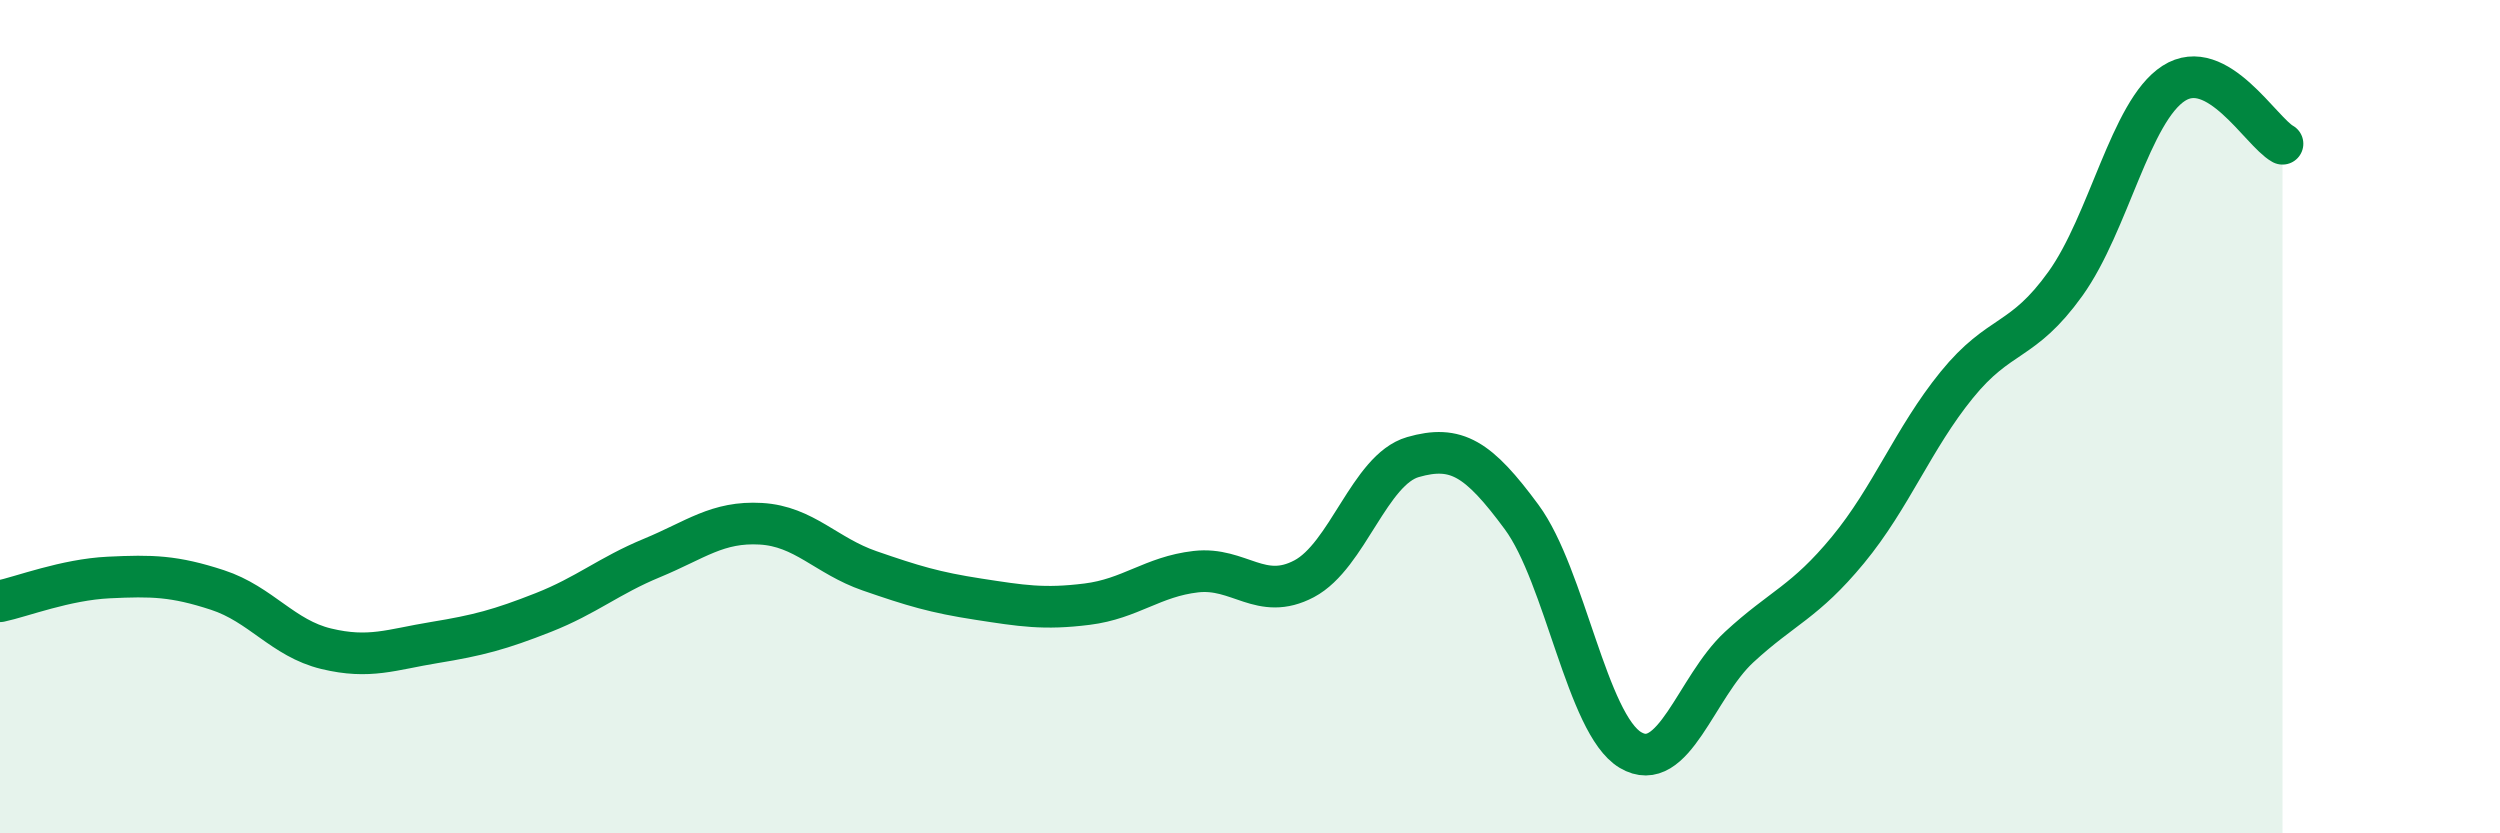
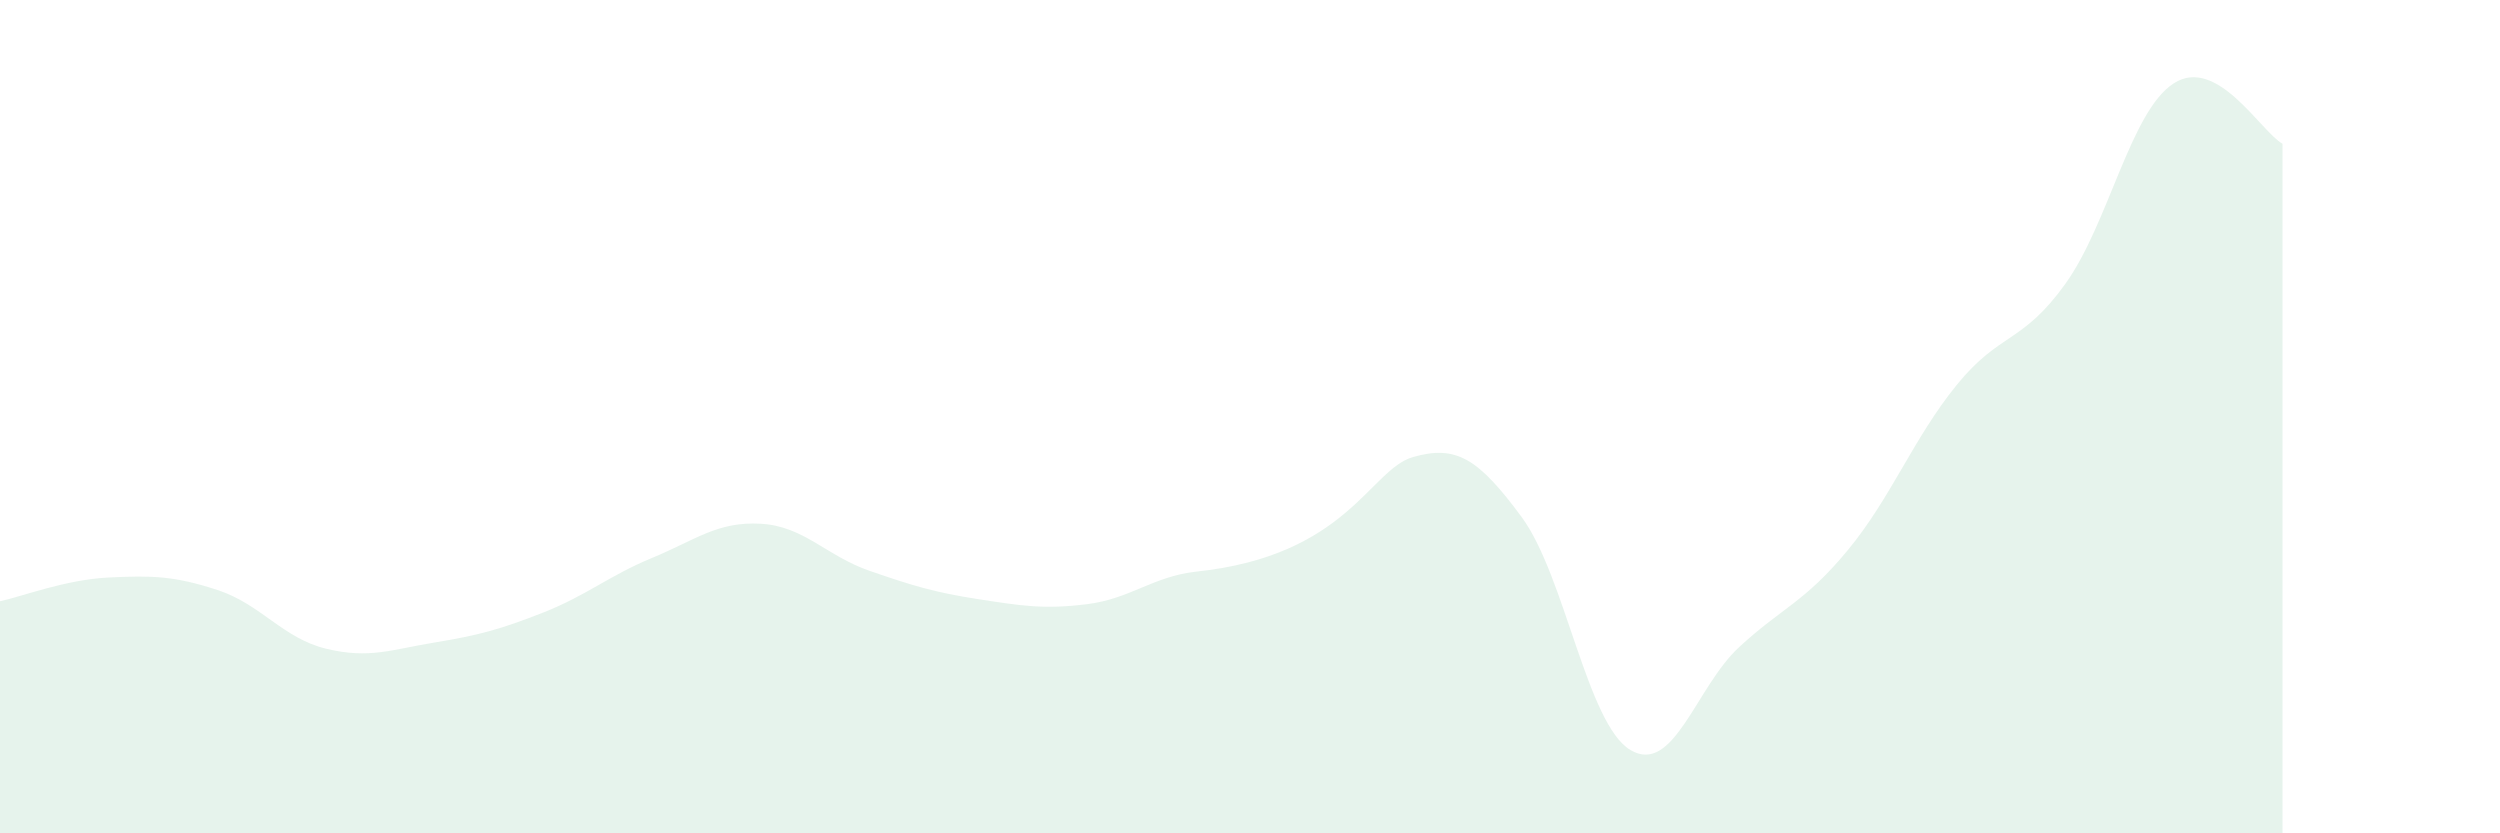
<svg xmlns="http://www.w3.org/2000/svg" width="60" height="20" viewBox="0 0 60 20">
-   <path d="M 0,14.43 C 0.52,14.32 1.57,13.91 2.61,13.86 C 3.65,13.81 4.18,13.82 5.22,14.16 C 6.26,14.5 6.79,15.32 7.83,15.57 C 8.87,15.82 9.39,15.59 10.43,15.42 C 11.47,15.25 12,15.11 13.04,14.7 C 14.08,14.29 14.61,13.82 15.65,13.39 C 16.69,12.96 17.22,12.51 18.26,12.57 C 19.3,12.63 19.83,13.34 20.87,13.7 C 21.91,14.06 22.44,14.22 23.48,14.38 C 24.52,14.54 25.05,14.63 26.09,14.5 C 27.13,14.37 27.66,13.84 28.7,13.72 C 29.74,13.6 30.26,14.44 31.3,13.89 C 32.34,13.34 32.87,11.27 33.91,10.97 C 34.95,10.67 35.48,11 36.52,12.41 C 37.56,13.82 38.09,17.38 39.13,18 C 40.17,18.62 40.7,16.49 41.74,15.53 C 42.78,14.57 43.31,14.46 44.35,13.2 C 45.39,11.94 45.92,10.52 46.96,9.24 C 48,7.96 48.53,8.26 49.57,6.81 C 50.61,5.36 51.13,2.67 52.17,2 C 53.21,1.33 54.26,3.16 54.78,3.45L54.78 20L0 20Z" fill="#008740" opacity="0.1" stroke-linecap="round" stroke-linejoin="round" />
-   <path d="M 0,14.43 C 0.52,14.32 1.57,13.91 2.61,13.86 C 3.65,13.81 4.18,13.82 5.22,14.16 C 6.26,14.5 6.79,15.32 7.83,15.57 C 8.87,15.82 9.39,15.59 10.43,15.42 C 11.47,15.25 12,15.11 13.04,14.7 C 14.08,14.29 14.61,13.82 15.65,13.39 C 16.69,12.96 17.22,12.51 18.26,12.57 C 19.3,12.63 19.83,13.34 20.87,13.7 C 21.91,14.06 22.44,14.22 23.48,14.38 C 24.52,14.54 25.05,14.63 26.09,14.5 C 27.13,14.37 27.66,13.84 28.7,13.72 C 29.74,13.6 30.26,14.44 31.3,13.89 C 32.34,13.34 32.87,11.27 33.91,10.97 C 34.95,10.67 35.48,11 36.52,12.41 C 37.56,13.82 38.09,17.38 39.13,18 C 40.17,18.62 40.7,16.49 41.74,15.53 C 42.78,14.57 43.31,14.46 44.35,13.2 C 45.39,11.94 45.92,10.52 46.96,9.24 C 48,7.96 48.53,8.26 49.57,6.81 C 50.61,5.36 51.13,2.67 52.17,2 C 53.21,1.33 54.26,3.16 54.78,3.45" stroke="#008740" stroke-width="1" fill="none" stroke-linecap="round" stroke-linejoin="round" />
+   <path d="M 0,14.43 C 0.52,14.32 1.57,13.91 2.61,13.86 C 3.65,13.81 4.18,13.82 5.22,14.16 C 6.26,14.5 6.79,15.32 7.83,15.57 C 8.87,15.82 9.39,15.59 10.43,15.42 C 11.47,15.25 12,15.11 13.04,14.7 C 14.08,14.29 14.61,13.82 15.65,13.39 C 16.69,12.96 17.22,12.51 18.26,12.57 C 19.3,12.63 19.83,13.34 20.87,13.7 C 21.91,14.06 22.44,14.22 23.48,14.38 C 24.52,14.54 25.05,14.63 26.09,14.5 C 27.13,14.37 27.66,13.84 28.7,13.72 C 32.34,13.34 32.87,11.27 33.91,10.97 C 34.95,10.67 35.48,11 36.52,12.41 C 37.56,13.82 38.09,17.38 39.13,18 C 40.17,18.62 40.7,16.49 41.74,15.53 C 42.78,14.57 43.31,14.46 44.35,13.2 C 45.39,11.94 45.92,10.52 46.96,9.24 C 48,7.96 48.53,8.26 49.57,6.81 C 50.61,5.36 51.13,2.67 52.17,2 C 53.21,1.33 54.26,3.16 54.78,3.45L54.78 20L0 20Z" fill="#008740" opacity="0.1" stroke-linecap="round" stroke-linejoin="round" />
</svg>